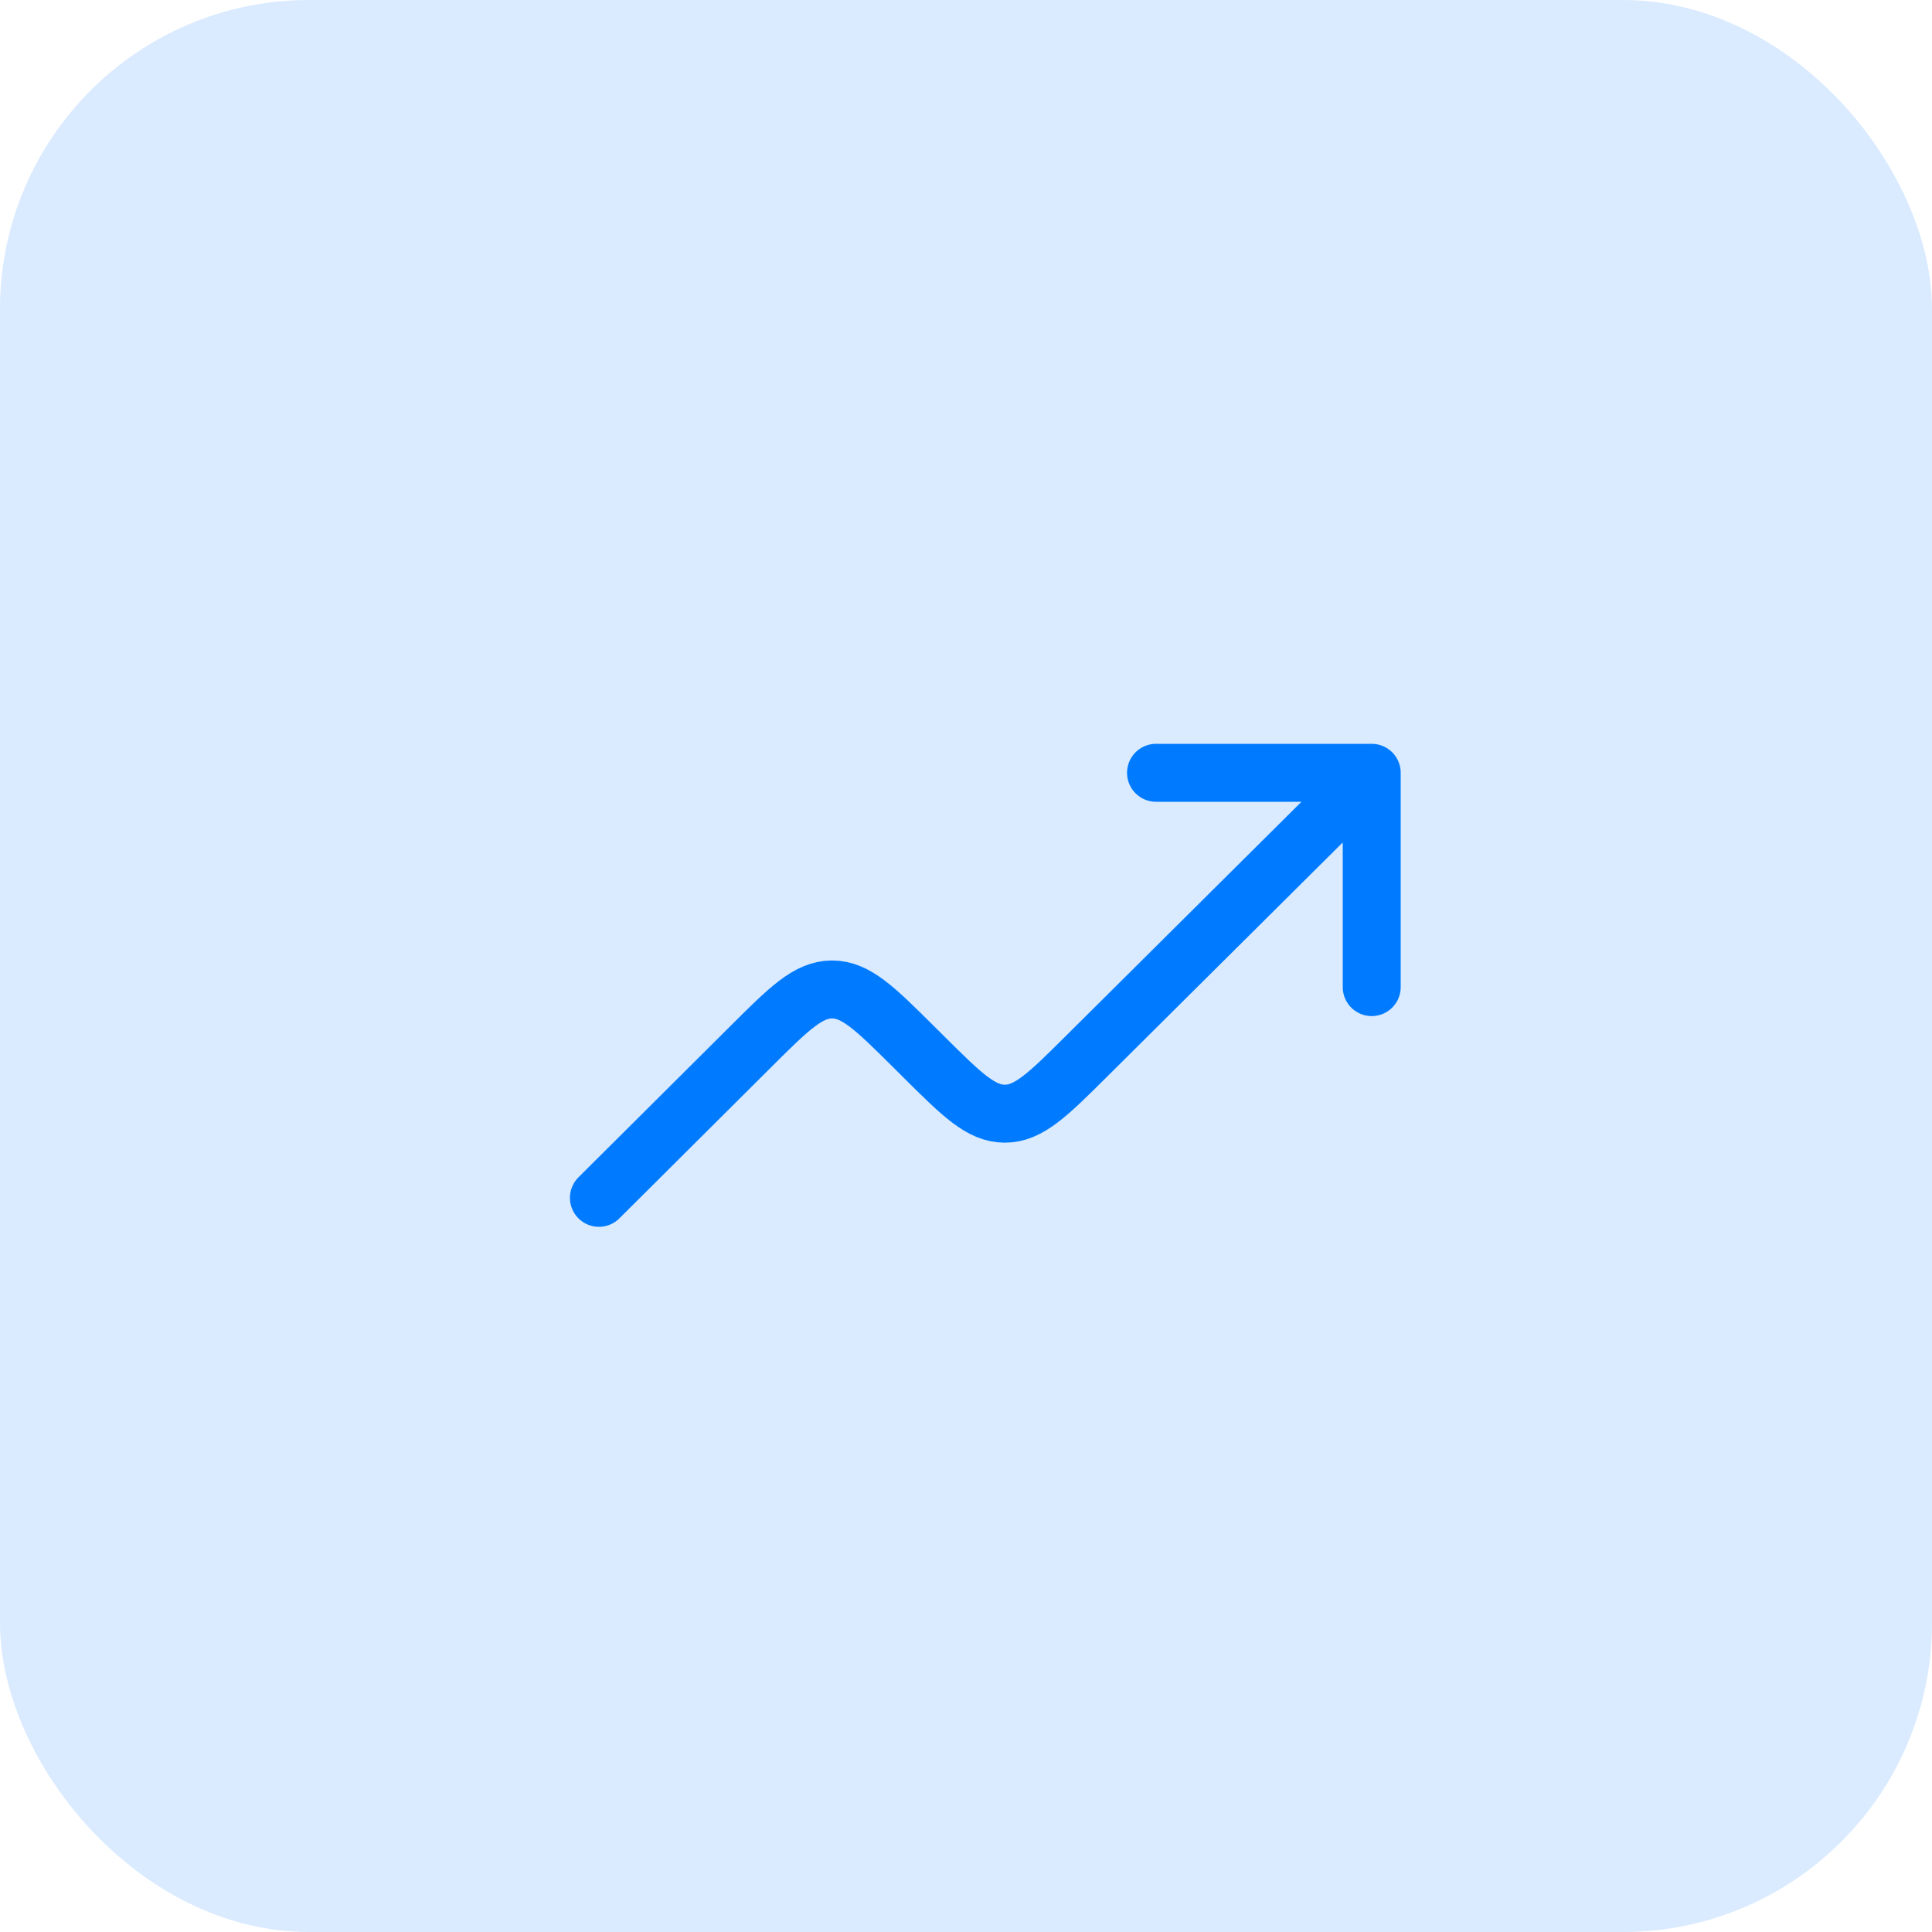
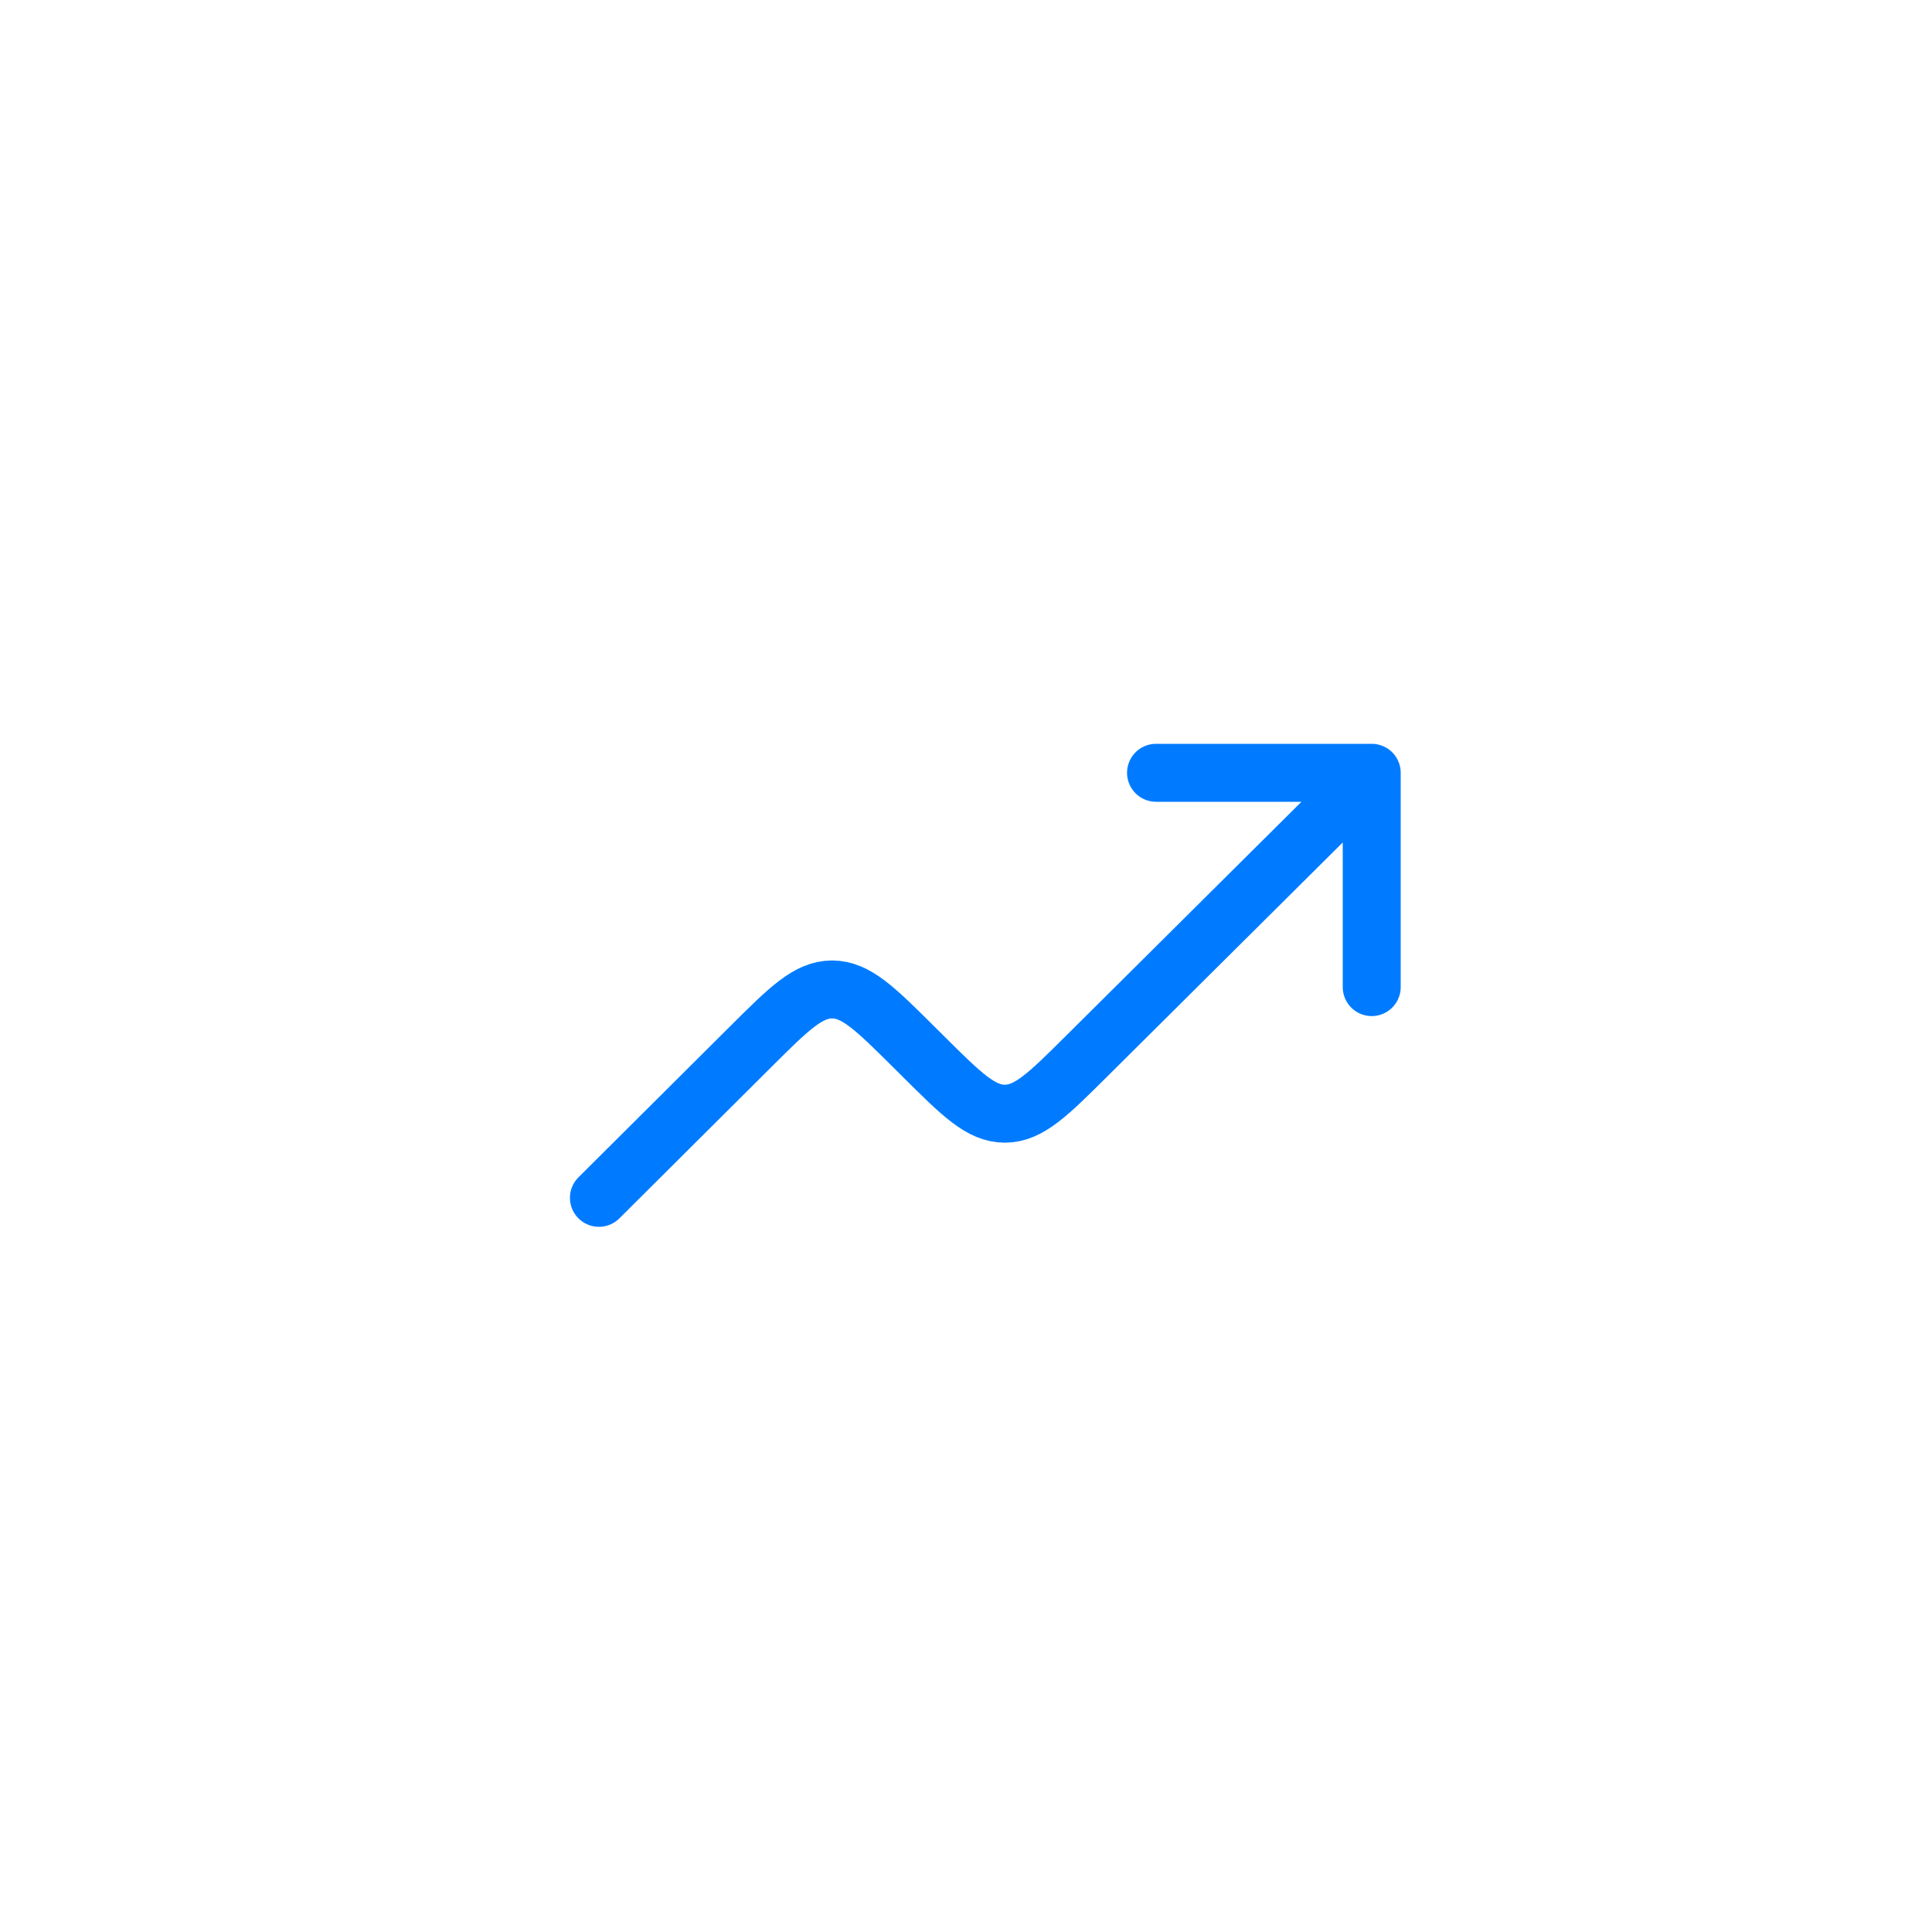
<svg xmlns="http://www.w3.org/2000/svg" width="50" height="50" viewBox="0 0 50 50" fill="none">
-   <rect width="50" height="50" rx="8" fill="#DAEAFF" />
  <path d="M35.5 20L28.12 27.335C27.123 28.326 26.624 28.822 26.005 28.822C25.386 28.822 24.888 28.326 23.89 27.334L23.651 27.096C22.652 26.104 22.153 25.607 21.534 25.607C20.915 25.608 20.416 26.104 19.419 27.098L15.5 31M35.5 20V25.546M35.5 20H29.918" stroke="#007BFF" stroke-width="1.5" stroke-linecap="round" stroke-linejoin="round" />
</svg>